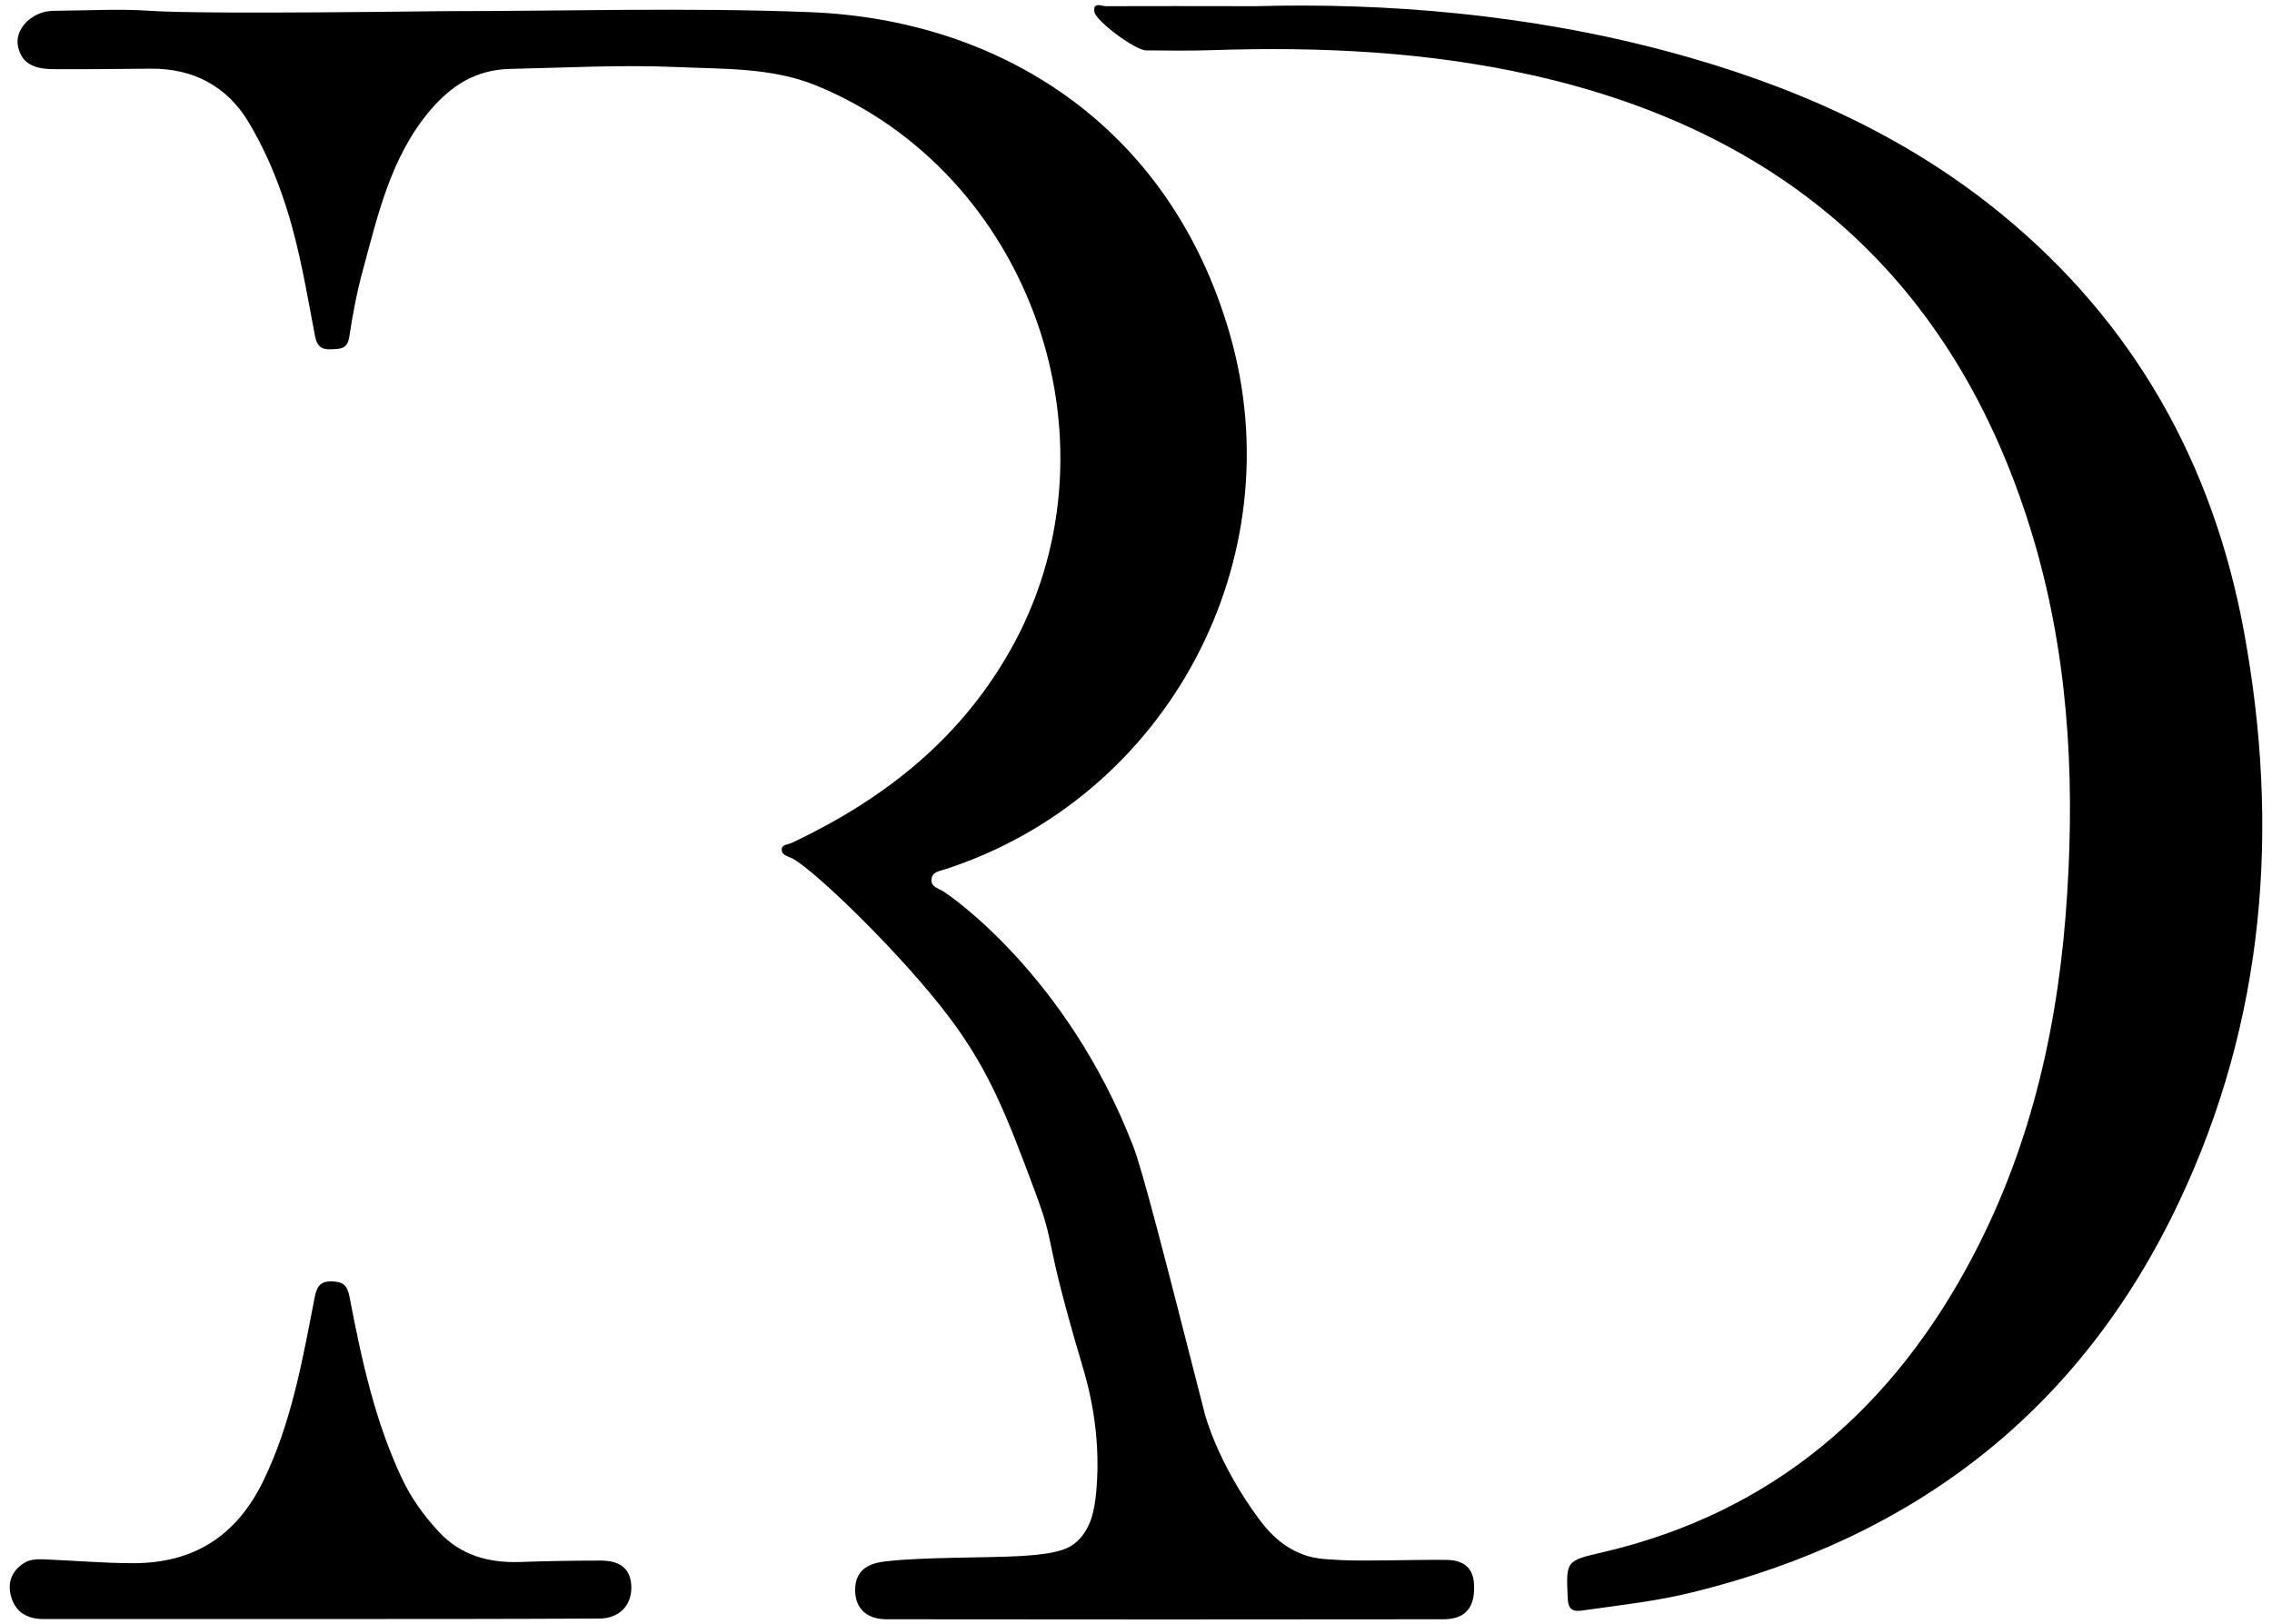
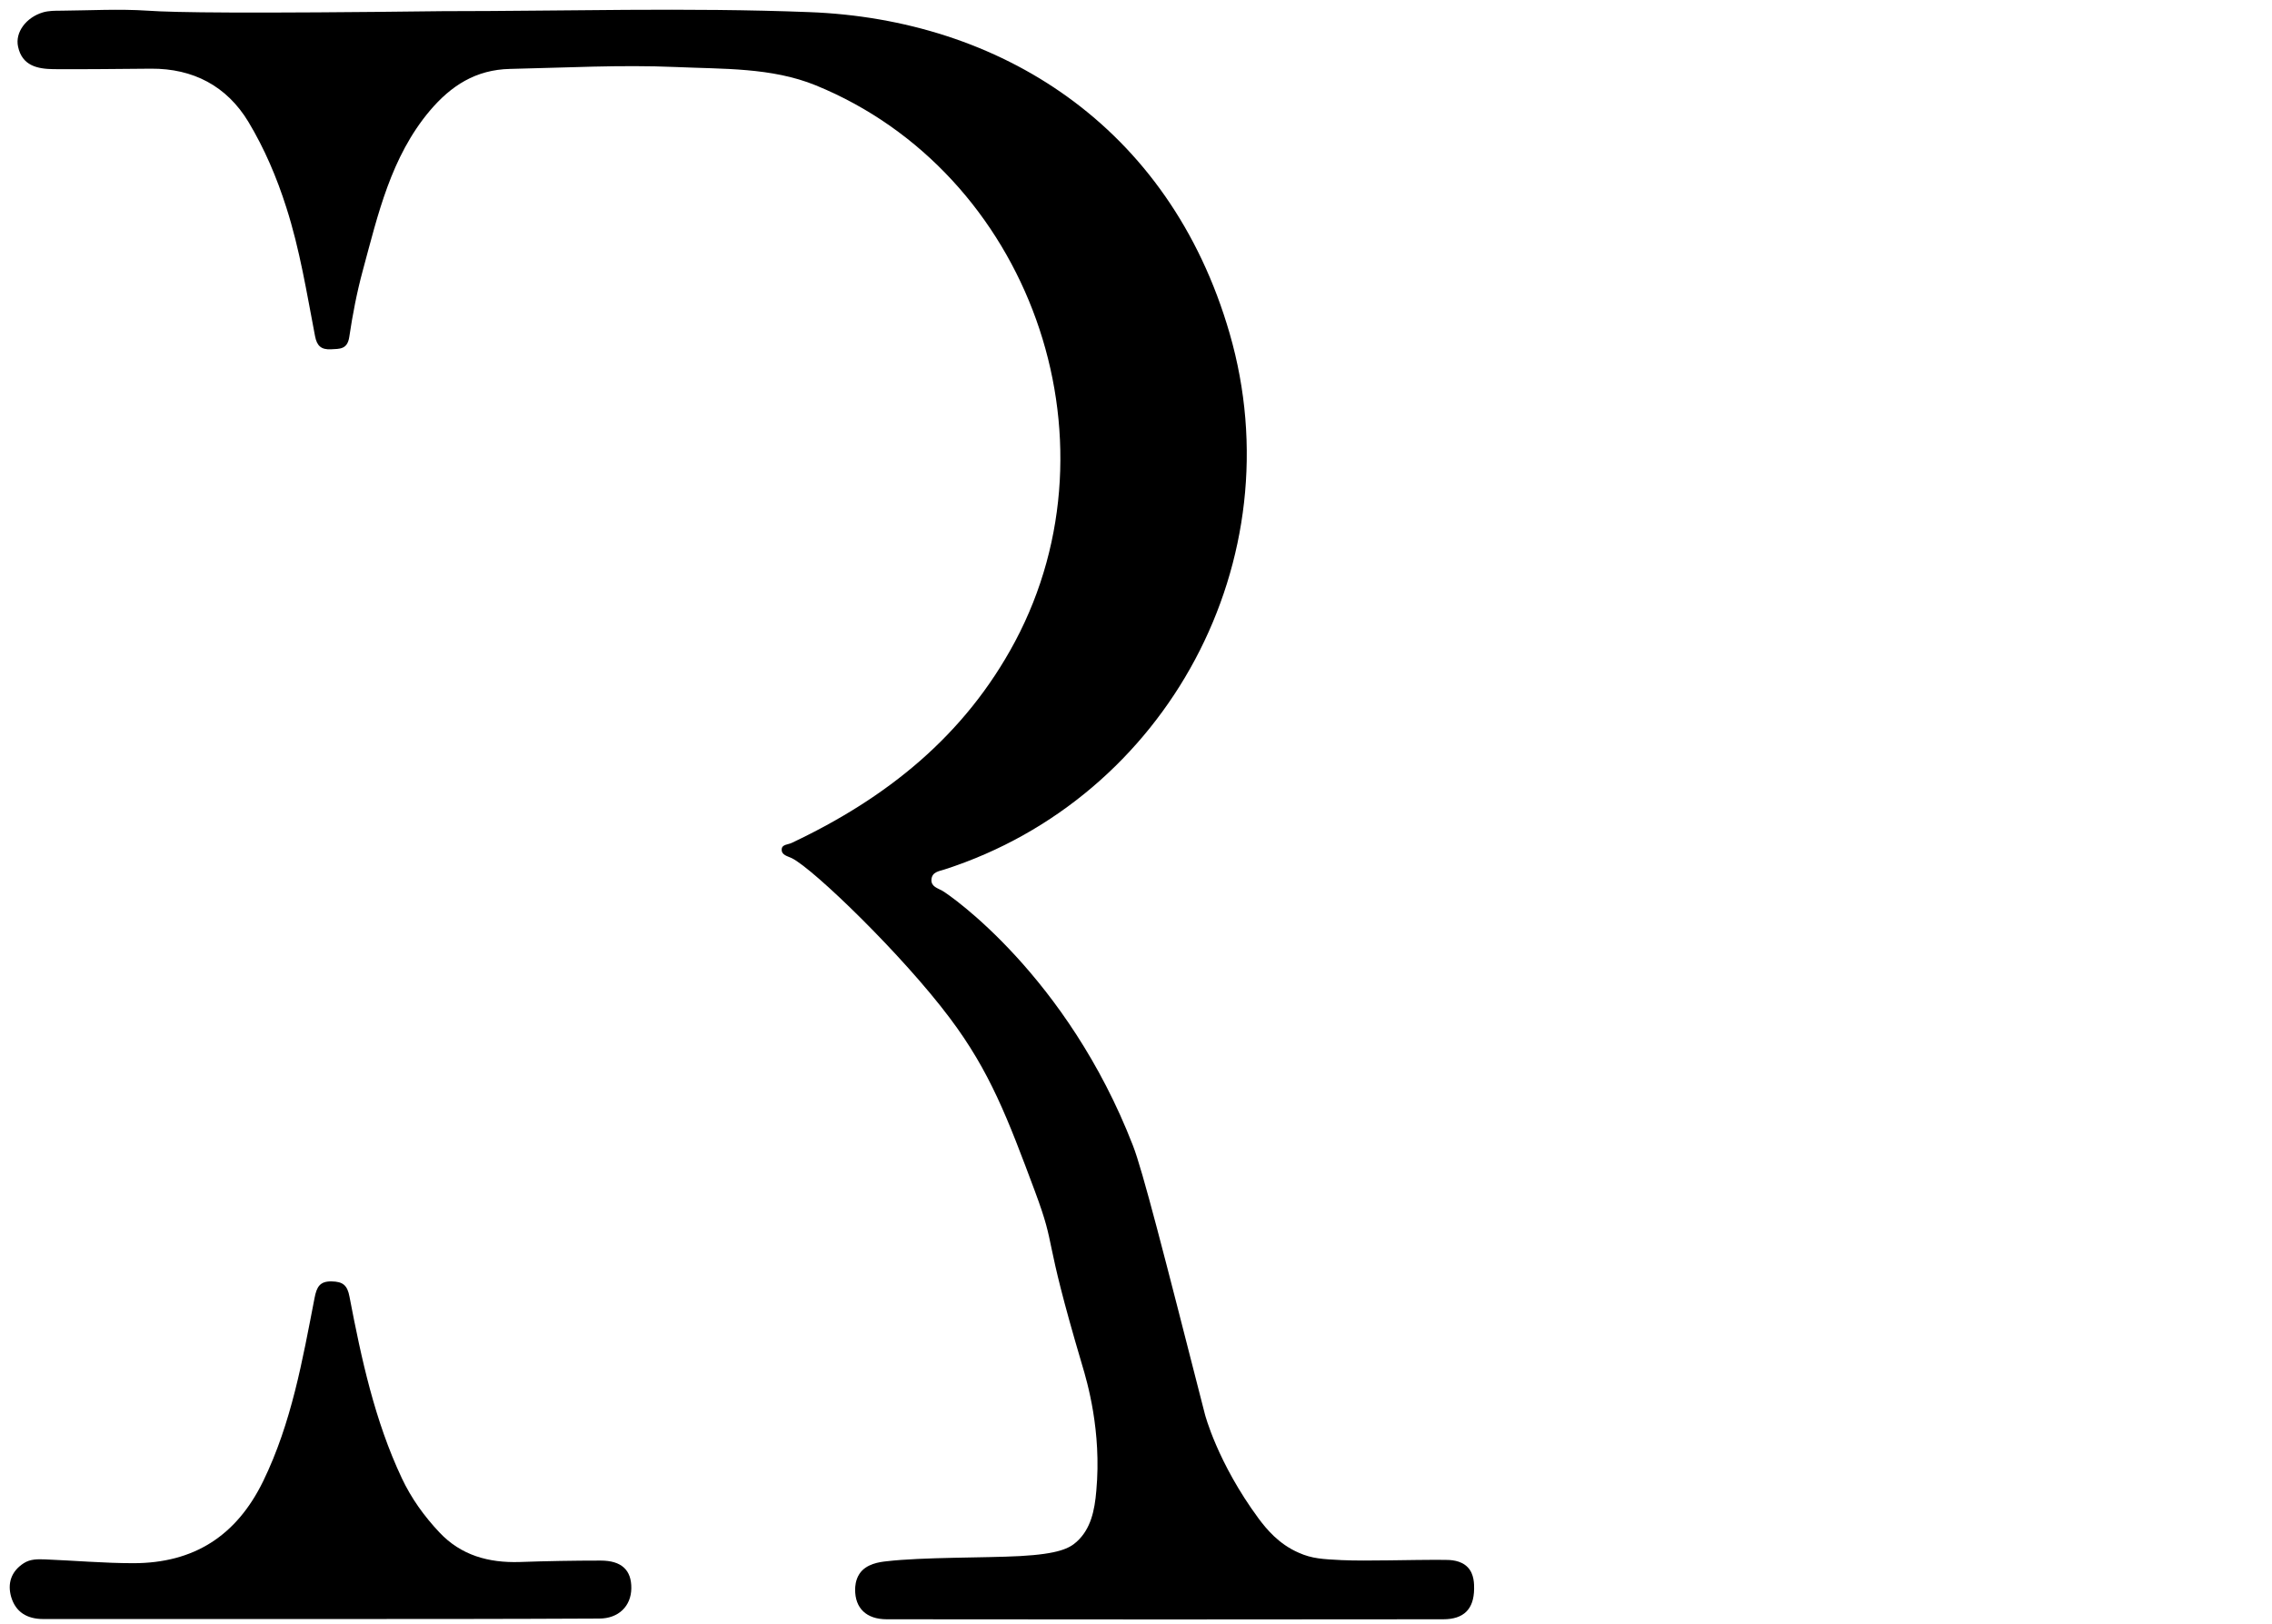
<svg xmlns="http://www.w3.org/2000/svg" xml:space="preserve" style="enable-background:new 0 0 956.2 683.6;" viewBox="0 0 956.2 683.6" y="0px" x="0px" id="Layer_2_00000015340287029731015880000009896293259753076370_" version="1.1">
  <g id="Kk26G6.tif">
    <path d="M186.3,4.7c51.4,0,102.9-1.6,154.3,0.4c79.8,3,151.5,47.4,176.9,135.2c27.6,95.3-26.3,195.4-119.9,225.6   c-2.4,0.8-5.4,1-5.6,4.4c-0.1,2.9,2.7,3.5,4.6,4.6c3.2,1.8,52.5,35.8,80.2,107.2c4.1,10.5,12.8,44.7,30.3,113.1   c0,0,5.2,20.3,22.6,43.9c3.3,4.4,8.4,10.7,16.9,14.4c5.6,2.5,10.1,2.7,18,3.1c11.1,0.5,28-0.2,43.4-0.1c2.4,0,6.8,0.1,9.7,3.1   c2.8,2.9,2.7,7.2,2.7,9.1c-0.1,8.5-4.3,12.8-13,12.8c-78.1,0.1-156.1,0.1-234.2,0c-8.6,0-13.4-4.7-13.3-12.6c0-1,0.1-3.9,1.8-6.5   c2.8-4.3,8.6-5,11.3-5.3c15.4-1.8,41.3-1.4,56.3-2.2c16.3-0.9,20.8-3.3,23.8-6c6-5.4,7.6-13.2,8.3-21.5c2.3-25.1-3.9-46-5.9-52.7   c-17.2-58-10.4-47.7-20-73.5c-11.4-30.5-18.8-50.2-35.8-72.8c-19.8-26.4-57.2-62.6-66.4-67.2c-1.8-0.9-4.5-1.3-4.3-3.8   c0.1-2.1,2.8-1.9,4.3-2.7c39.8-18.8,72.7-45,93.9-84.7c45.7-85.8,6-197.4-83.9-234.1c-18.7-7.6-39.1-6.8-58.9-7.7   c-23.2-1-46.5,0.3-69.7,0.8c-14.5,0.3-24.9,7.1-33.8,17.6c-16.4,19.5-21.8,43.6-28.2,67.2c-2.5,9.2-4.3,18.6-5.7,28   c-0.8,5.3-4,5-7.7,5.2c-4.1,0.2-5.9-1.4-6.7-5.5c-3.5-18.2-6.4-36.5-12.1-54.2c-4-12.6-9.2-24.8-16-36.1   c-9.1-15-23.2-22.4-40.9-22.3c-13.7,0.1-27.4,0.3-41.1,0.2c-6.7-0.1-13.2-1.4-14.9-9.5C6.3,13.6,11,7.3,18.1,5.2   c2.4-0.7,5.1-0.7,7.7-0.7c12.1-0.1,24.3-0.8,36.4,0C73.5,5.3,104,5.7,186.3,4.7L186.3,4.7z" />
-     <path d="M528.5,2.6C583,1.1,643.3,5.9,702.4,21.8c50.9,13.7,98.6,34.5,139.7,68.1c56,45.8,89.3,105.2,102.3,175.9   c15.2,82.7,8.9,163.7-27.5,240.4C875.5,593.6,806,647.1,712.5,670.1c-15.3,3.8-31,5.5-46.5,7.7c-4,0.6-6-0.3-6.2-5.1   c-0.7-15.8-0.9-15.8,14.7-19.4C746.5,636.5,797,592.5,830.7,528c24.8-47.5,36-98.6,39.3-151.9c3.3-51.8,0.1-102.9-15.2-152.7   C822.5,118.5,751.5,55.6,645.1,31.7c-44.4-10-89.5-12.1-134.9-10.6c-9.3,0.3-18.6,0.2-27.9,0.1c-4.4,0-21.1-12.3-21.7-16.2   c-0.7-4.5,3.2-2.3,4.8-2.4C484.2,2.5,503.1,2.6,528.5,2.6L528.5,2.6z" />
    <path d="M135.2,681.4c-39,0-78,0-117,0c-6.8,0-11.6-2.9-13.5-9.3c-1.6-5.6-0.1-10.7,5.3-14.2c2.8-1.8,5.9-1.7,9-1.6   c12.4,0.5,24.8,1.6,37.1,1.6c25.4,0,43.4-11.4,54.7-34.6c11.9-24.5,16.5-50.8,21.6-77.1c0.9-4.6,2.2-7,7.2-6.9   c4.6,0.1,6.6,1.5,7.5,6.5c5,26.1,10.6,52.1,22,76.3c4,8.5,9.4,16,15.8,22.8c9.1,9.7,20.7,12.9,33.8,12.5   c11.3-0.4,22.7-0.6,34.1-0.6c8.8,0,13,4,12.9,11.7c-0.1,7.5-5.4,12.7-13.5,12.7C213.2,681.4,174.2,681.4,135.2,681.4L135.2,681.4z" />
  </g>
</svg>